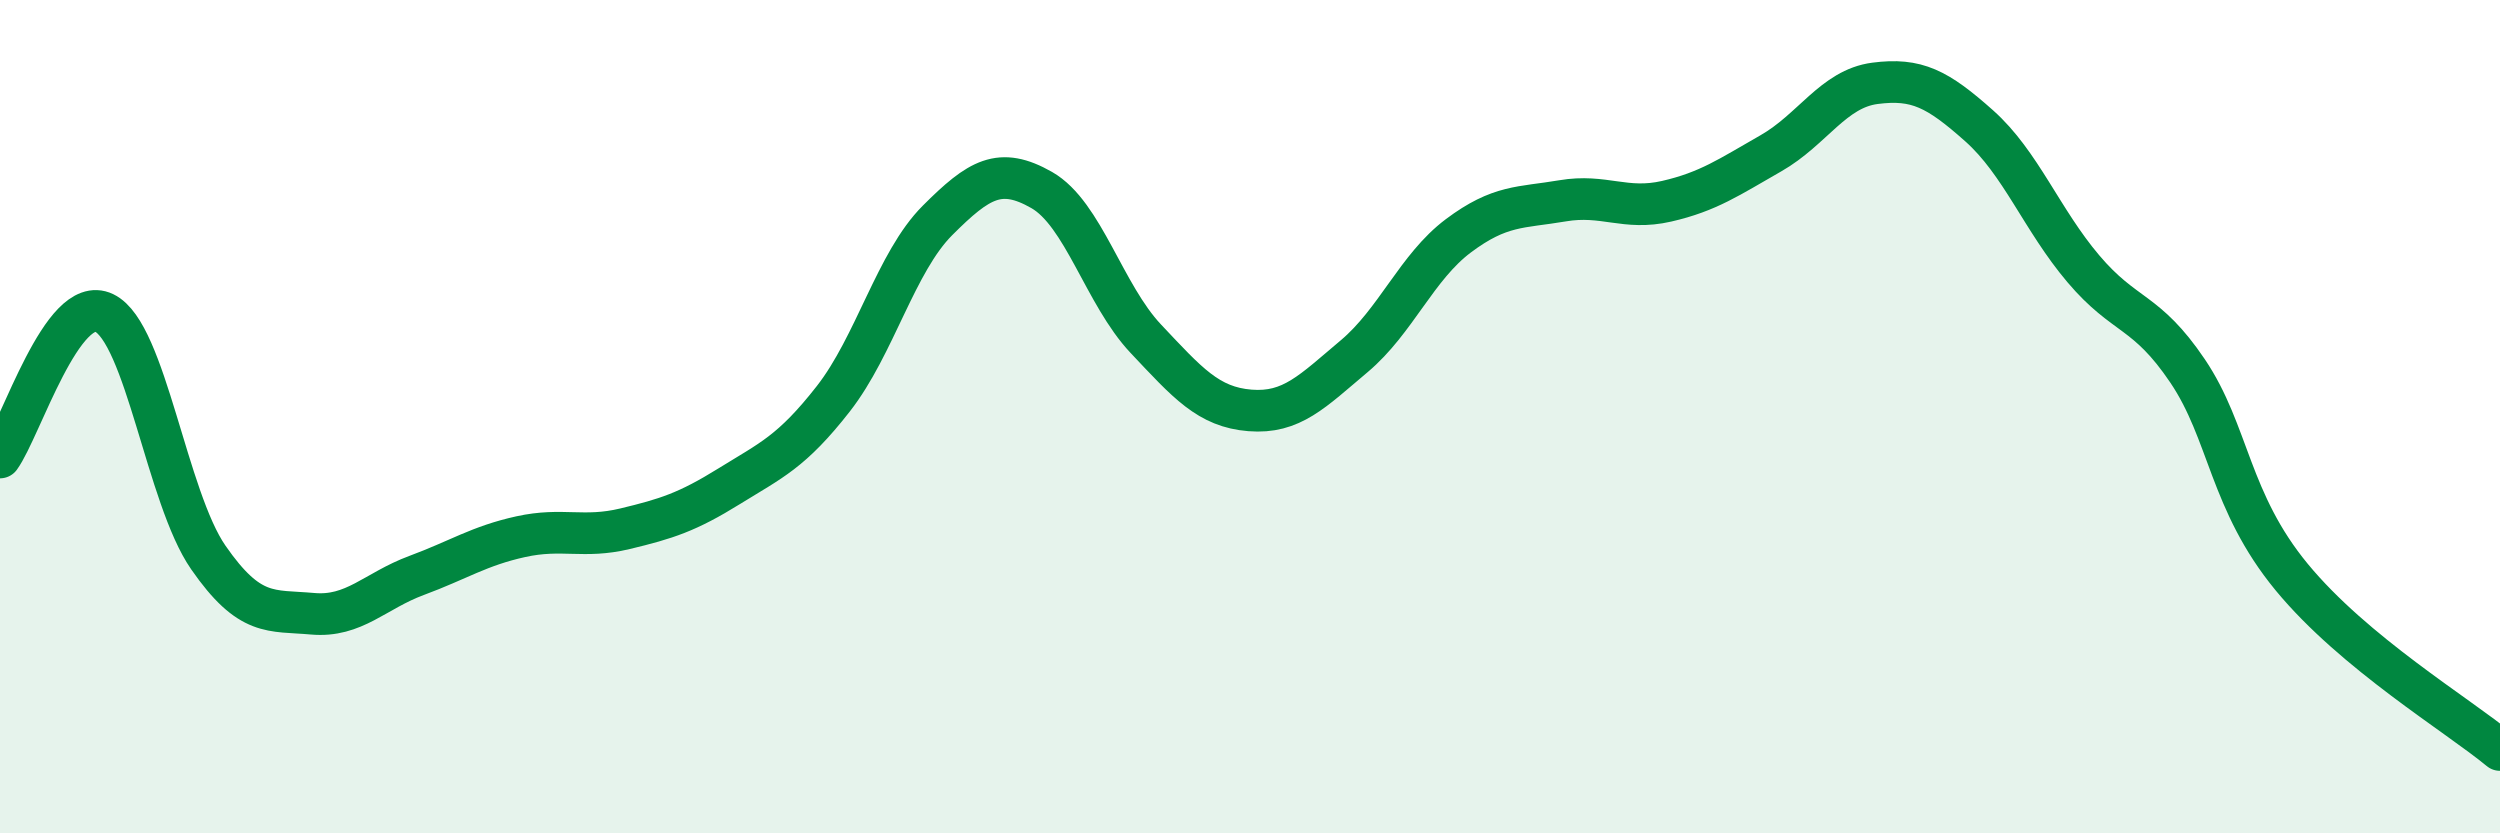
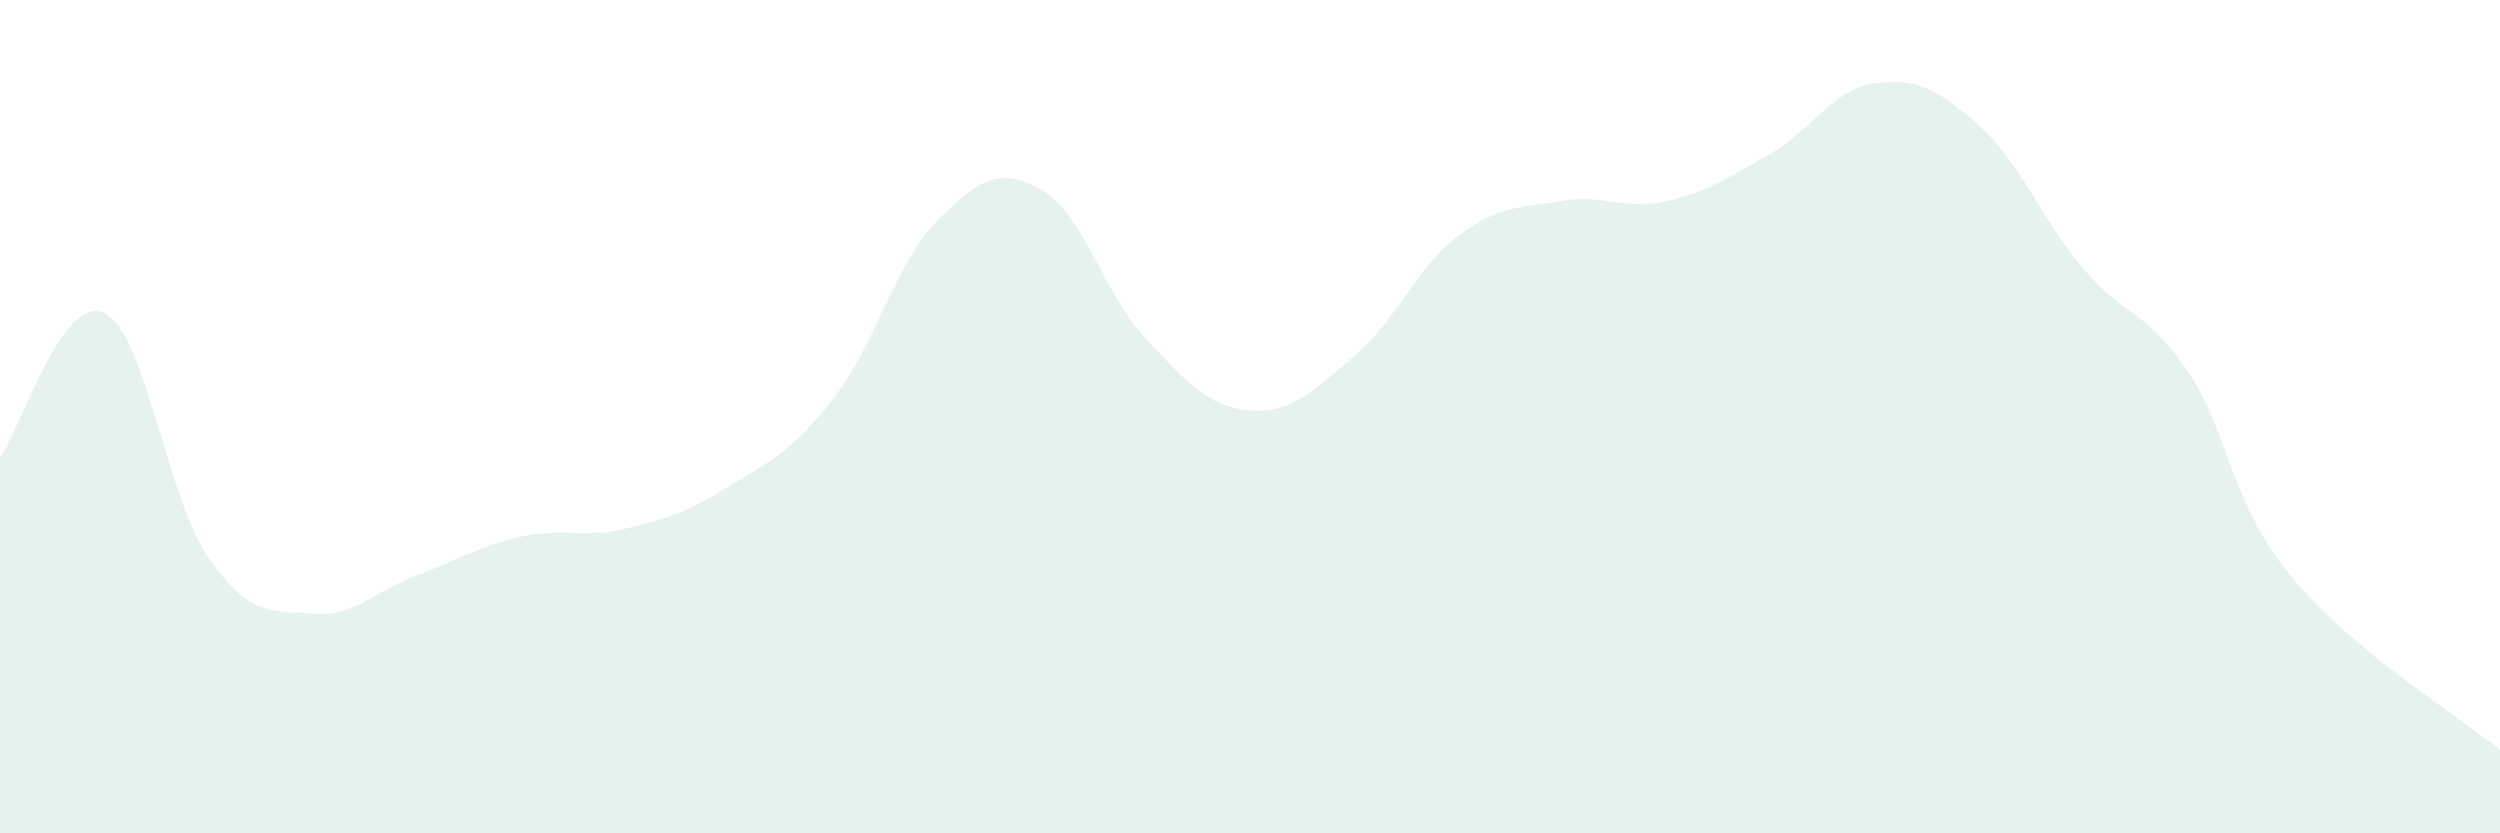
<svg xmlns="http://www.w3.org/2000/svg" width="60" height="20" viewBox="0 0 60 20">
  <path d="M 0,10.98 C 0.5,10.29 1.5,7.03 2.5,7.51 C 3.5,7.99 4,11.94 5,13.38 C 6,14.82 6.5,14.64 7.5,14.73 C 8.5,14.82 9,14.18 10,13.81 C 11,13.44 11.5,13.1 12.5,12.88 C 13.5,12.66 14,12.93 15,12.69 C 16,12.45 16.5,12.29 17.5,11.67 C 18.5,11.05 19,10.85 20,9.57 C 21,8.29 21.5,6.29 22.5,5.29 C 23.5,4.29 24,3.99 25,4.56 C 26,5.13 26.5,7.07 27.5,8.13 C 28.5,9.19 29,9.77 30,9.85 C 31,9.93 31.5,9.39 32.5,8.55 C 33.5,7.71 34,6.41 35,5.66 C 36,4.91 36.5,4.99 37.5,4.82 C 38.5,4.65 39,5.06 40,4.83 C 41,4.6 41.5,4.25 42.5,3.68 C 43.5,3.11 44,2.13 45,2 C 46,1.87 46.5,2.13 47.5,3.02 C 48.5,3.91 49,5.27 50,6.45 C 51,7.63 51.5,7.42 52.5,8.9 C 53.5,10.38 53.5,12.03 55,13.85 C 56.5,15.67 59,17.17 60,18L60 20L0 20Z" fill="#008740" opacity="0.1" stroke-linecap="round" stroke-linejoin="round" />
-   <path d="M 0,10.98 C 0.5,10.29 1.5,7.03 2.5,7.51 C 3.5,7.99 4,11.94 5,13.38 C 6,14.82 6.5,14.64 7.5,14.73 C 8.5,14.82 9,14.18 10,13.81 C 11,13.44 11.5,13.1 12.5,12.88 C 13.5,12.66 14,12.93 15,12.69 C 16,12.45 16.5,12.29 17.5,11.67 C 18.5,11.05 19,10.85 20,9.57 C 21,8.29 21.5,6.29 22.5,5.29 C 23.5,4.29 24,3.99 25,4.56 C 26,5.13 26.5,7.07 27.5,8.13 C 28.5,9.19 29,9.77 30,9.85 C 31,9.93 31.5,9.39 32.5,8.55 C 33.5,7.71 34,6.41 35,5.66 C 36,4.91 36.5,4.99 37.5,4.82 C 38.5,4.65 39,5.06 40,4.83 C 41,4.6 41.5,4.25 42.5,3.68 C 43.5,3.11 44,2.13 45,2 C 46,1.87 46.5,2.13 47.5,3.02 C 48.5,3.91 49,5.27 50,6.45 C 51,7.63 51.5,7.42 52.5,8.9 C 53.5,10.38 53.5,12.03 55,13.85 C 56.5,15.67 59,17.17 60,18" stroke="#008740" stroke-width="1" fill="none" stroke-linecap="round" stroke-linejoin="round" />
</svg>